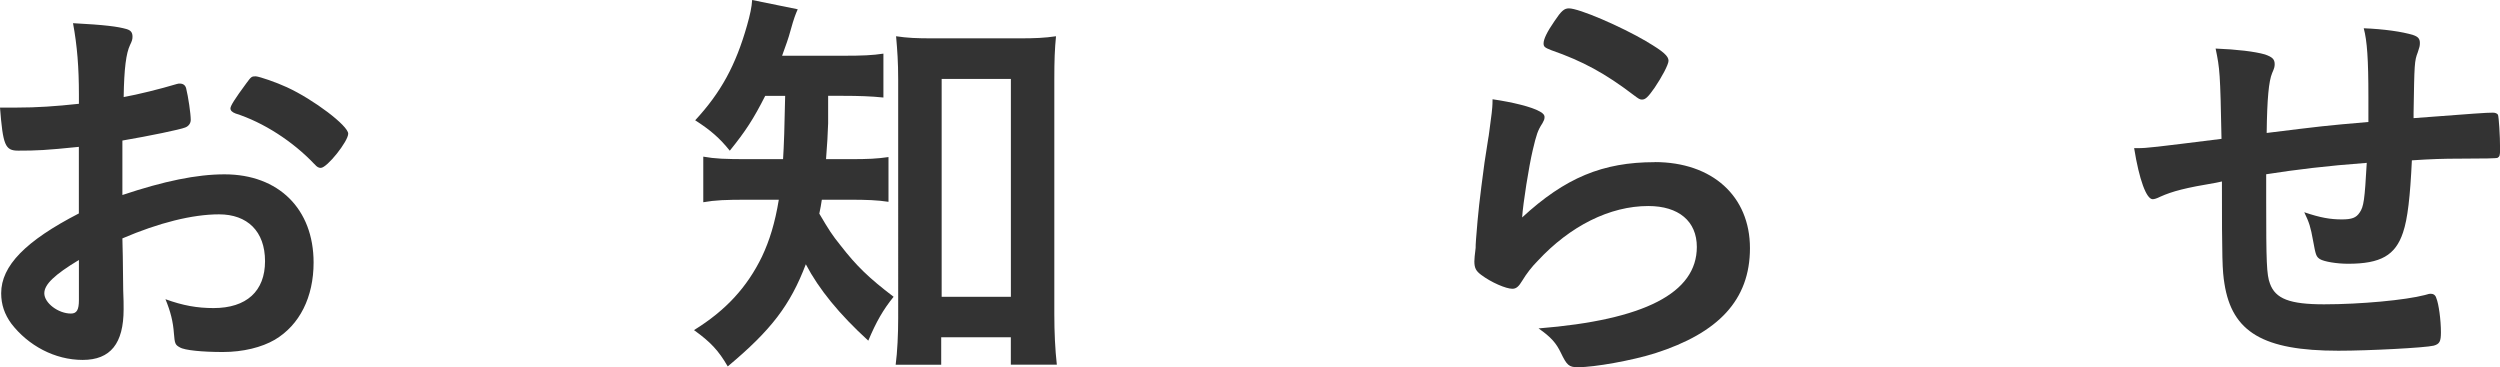
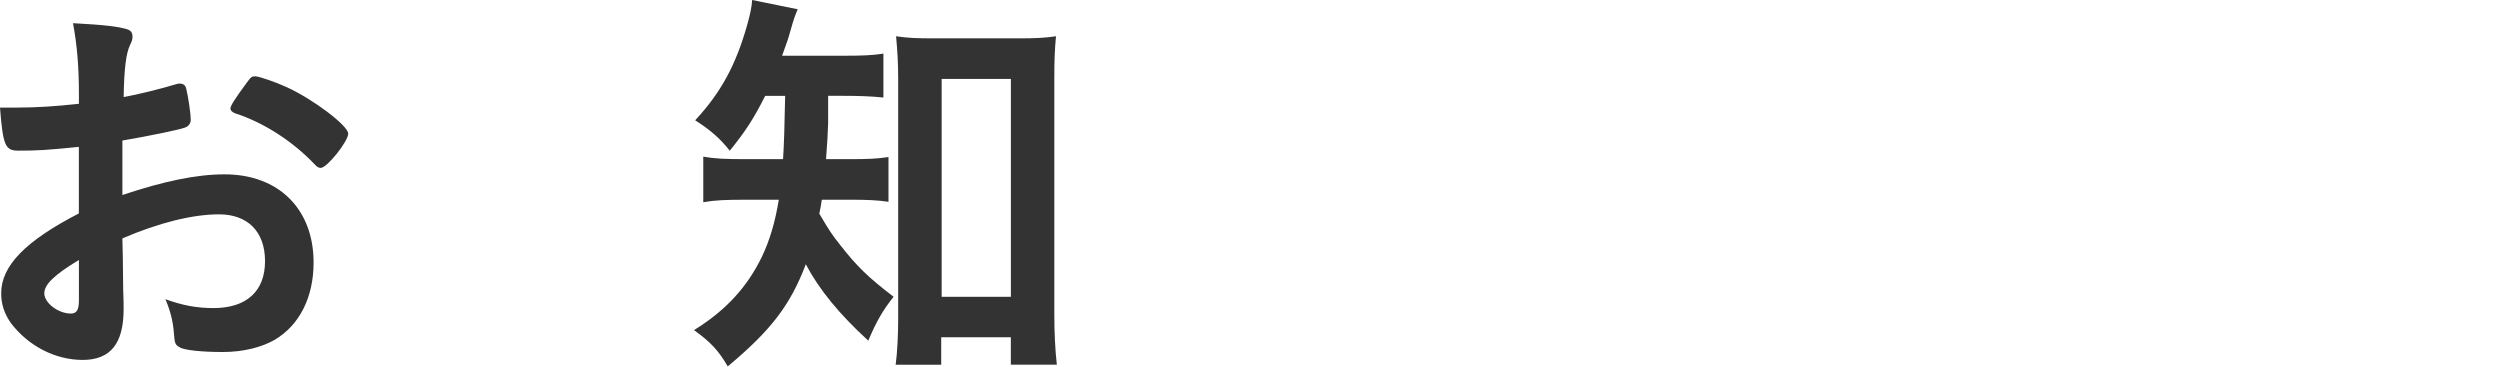
<svg xmlns="http://www.w3.org/2000/svg" id="_イヤー_2" viewBox="0 0 546.8 80.31">
  <defs>
    <style>.cls-1{fill:#333;}</style>
  </defs>
  <g id="_イヤー_1-2">
    <g id="news_title_jp">
      <path class="cls-1" d="M17.26,32.12c-7.29,.74-9.14,.83-13.29,.83-2.86,0-3.32-1.2-3.97-9.42H3.6c4.52,0,8.58-.28,13.66-.83v-1.94c0-6-.37-10.71-1.29-15.69,7.02,.37,9.79,.74,11.72,1.29,.92,.28,1.29,.74,1.29,1.66,0,.55-.09,.92-.55,1.85-.83,1.75-1.29,5.08-1.38,11.36,3.05-.55,7.94-1.75,11.63-2.86,.28-.09,.46-.09,.65-.09,.74,0,1.2,.37,1.38,1.02,.46,1.85,1.01,5.54,1.01,6.92,0,.74-.46,1.38-1.2,1.66-1.11,.46-7.85,1.85-13.75,2.86v11.91c9.14-3.05,16.25-4.52,22.34-4.52,11.82,0,19.48,7.57,19.48,19.29,0,7.57-3.05,13.66-8.49,16.89-2.86,1.66-6.92,2.68-11.35,2.68s-8.4-.37-9.42-1.02c-1.02-.55-1.11-.83-1.29-3.05-.18-2.58-.74-4.8-1.85-7.48,3.79,1.38,6.92,1.94,10.52,1.94,7.2,0,11.26-3.69,11.26-10.25s-3.88-10.25-10.06-10.25c-5.82,0-13.2,1.85-21.14,5.26q0,.37,.09,3.97,.09,6.09,.09,7.38c.09,1.66,.09,3.32,.09,4.15,0,7.48-2.86,11.08-8.96,11.08s-11.91-3.14-15.6-7.94c-1.48-2.03-2.22-4.15-2.22-6.65,0-6,5.35-11.45,16.99-17.45v-14.59Zm0,24.74c-5.35,3.23-7.57,5.35-7.57,7.29,0,2.12,3.05,4.43,5.82,4.43,1.29,0,1.75-.83,1.75-2.95v-8.77Zm51.51-20.96c-4.71-4.98-11.17-9.14-17.26-11.08-.74-.28-1.11-.65-1.11-1.11,0-.55,.92-2.03,3.51-5.54,1.02-1.38,1.11-1.48,2.03-1.48,.92,.09,4.43,1.29,6.83,2.4,5.82,2.68,13.39,8.4,13.39,10.15,0,1.66-4.62,7.48-6,7.48-.46,0-.83-.18-1.38-.83Z" />
      <path class="cls-1" d="M167.37,20.96c-2.58,5.08-4.25,7.66-7.75,12-2.22-2.77-4.25-4.52-7.57-6.65,5.63-6.09,8.86-12,11.35-20.77,.65-2.31,1.02-3.97,1.11-5.54l9.97,2.03c-.46,1.02-.83,1.94-1.57,4.62-.46,1.75-1.02,3.23-1.85,5.54h13.39c4.15,0,6.37-.09,8.77-.46v9.6c-2.68-.28-5.45-.37-8.77-.37h-3.32v6c-.09,2.49-.18,4.34-.46,7.85h5.26c3.97,0,5.91-.09,8.4-.46v9.79c-2.4-.37-4.71-.46-8.58-.46h-6c-.18,1.29-.28,1.66-.55,3.05,2.12,3.6,2.77,4.62,4.62,6.92,3.51,4.52,6.18,7.11,11.63,11.26-2.31,2.86-3.79,5.45-5.54,9.6-6.37-5.82-10.8-11.26-13.66-16.71-3.42,8.96-7.57,14.4-17.08,22.34-2.03-3.51-3.79-5.35-7.38-7.94,7.02-4.34,11.63-9.42,14.86-16.06,1.66-3.51,2.86-7.39,3.69-12.46h-6.83c-4.8,0-7.11,.09-9.69,.55v-9.97c2.58,.46,4.71,.55,9.88,.55h7.57q.28-4.15,.46-13.85h-4.34Zm38.5,58.81h-9.97c.37-2.77,.55-6.65,.55-10.16V17.35c0-3.69-.18-6.28-.46-9.42,2.49,.37,4.34,.46,8.12,.46h18.74c3.51,0,5.63-.09,8.12-.46-.28,2.86-.37,5.26-.37,9.42v51.33c0,4.06,.18,7.75,.55,11.08h-10.06v-6h-15.23v6Zm.09-14.86h15.14V17.26h-15.14v47.63Z" />
-       <path class="cls-1" d="M361.89,35.45c12.65,0,20.86,7.48,20.86,18.83s-6.92,18.56-20.77,22.99c-4.99,1.57-13.2,3.05-16.89,3.05-1.94,0-2.4-.46-3.69-3.14-1.02-2.12-2.12-3.42-4.89-5.35,23.17-1.85,34.62-7.75,34.62-17.82,0-5.63-3.97-8.95-10.62-8.95-8.4,0-17.08,4.34-24.19,12-1.29,1.29-2.49,2.86-3.32,4.25s-1.38,1.85-2.22,1.85c-1.38,0-4.62-1.38-6.83-3.05-1.11-.83-1.48-1.48-1.48-2.95q0-.74,.28-2.95c0-.28,0-.92,.09-1.94,.46-5.91,.74-8.4,1.85-16.71q.18-1.02,.83-5.35c.09-.28,.28-2.03,.74-5.45,.09-.83,.19-1.57,.19-3.05,4.43,.65,8.58,1.66,10.34,2.68,.74,.37,1.11,.83,1.02,1.38,0,.37-.18,.65-.46,1.2-1.02,1.57-1.29,2.4-2.12,5.91-.83,3.51-2.12,11.63-2.31,14.68,9.42-8.68,17.63-12.09,28.99-12.09Zm-1.66-26.31c3.6,2.12,4.71,3.14,4.71,4.15,0,.83-1.48,3.6-3.05,5.91-1.48,2.12-2.03,2.58-2.77,2.58-.46,0-.74-.18-1.85-1.02-6.19-4.71-11.08-7.38-18-9.79-1.38-.55-1.66-.74-1.66-1.48,0-.92,.74-2.49,2.4-4.89,1.48-2.22,2.12-2.77,3.14-2.77,2.21,0,11.26,3.88,17.08,7.29Z" />
-       <path class="cls-1" d="M495.66,38.13v5.63c0,13.57,.09,16.34,.83,18.28,1.2,3.32,4.34,4.52,11.82,4.52,8.03,0,17.82-.92,22.06-2.03,.92-.28,1.02-.28,1.29-.28,.55,0,1.02,.28,1.2,.92,.55,1.29,1.02,4.89,1.02,7.48,0,2.03-.28,2.58-1.57,2.95-1.85,.46-14.12,1.11-20.86,1.11-16.43,0-23.26-4.06-24.92-14.68-.46-2.86-.55-5.08-.55-22.34-.55,.09-.65,.18-1.29,.28-6.65,1.11-9.51,1.85-12.19,3.05-.74,.37-1.29,.55-1.66,.55-1.38,0-2.95-4.25-4.06-11.17h.83c2.03,0,3.42-.18,18.28-2.03-.28-14.49-.37-15.32-1.29-19.75,4.62,.18,8.59,.65,10.8,1.29,1.57,.55,2.12,1.02,2.12,2.12,0,.55-.09,.92-.55,1.94-.74,1.75-1.11,5.63-1.2,13.11,12-1.48,12.55-1.57,22.25-2.4v-5.45c0-8.31-.28-12.28-1.02-15.05,4.43,.18,8.4,.74,10.8,1.48,1.11,.37,1.48,.83,1.48,1.75,0,.65-.09,.92-.46,2.03-.74,1.94-.74,2.4-.92,13.29v1.11c13.48-1.02,15.79-1.2,17.35-1.2,.55,0,.92,.18,1.11,.46,.18,.46,.46,4.43,.46,7.57,0,1.29-.09,1.57-.55,1.85q-.28,.18-8.22,.18c-3.6,0-6.37,.09-10.52,.37-.37,7.85-.92,12.83-1.94,15.79-1.66,4.99-4.89,6.83-12,6.83-2.49,0-5.26-.46-6.18-1.02-.83-.55-.92-.92-1.48-3.97-.55-3.05-.83-3.97-1.94-6.28,3.51,1.2,5.72,1.57,8.22,1.57,2.22,0,3.14-.37,3.88-1.48,.92-1.29,1.11-2.77,1.57-10.89-8.77,.65-15.51,1.48-21.97,2.49Z" />
    </g>
  </g>
</svg>